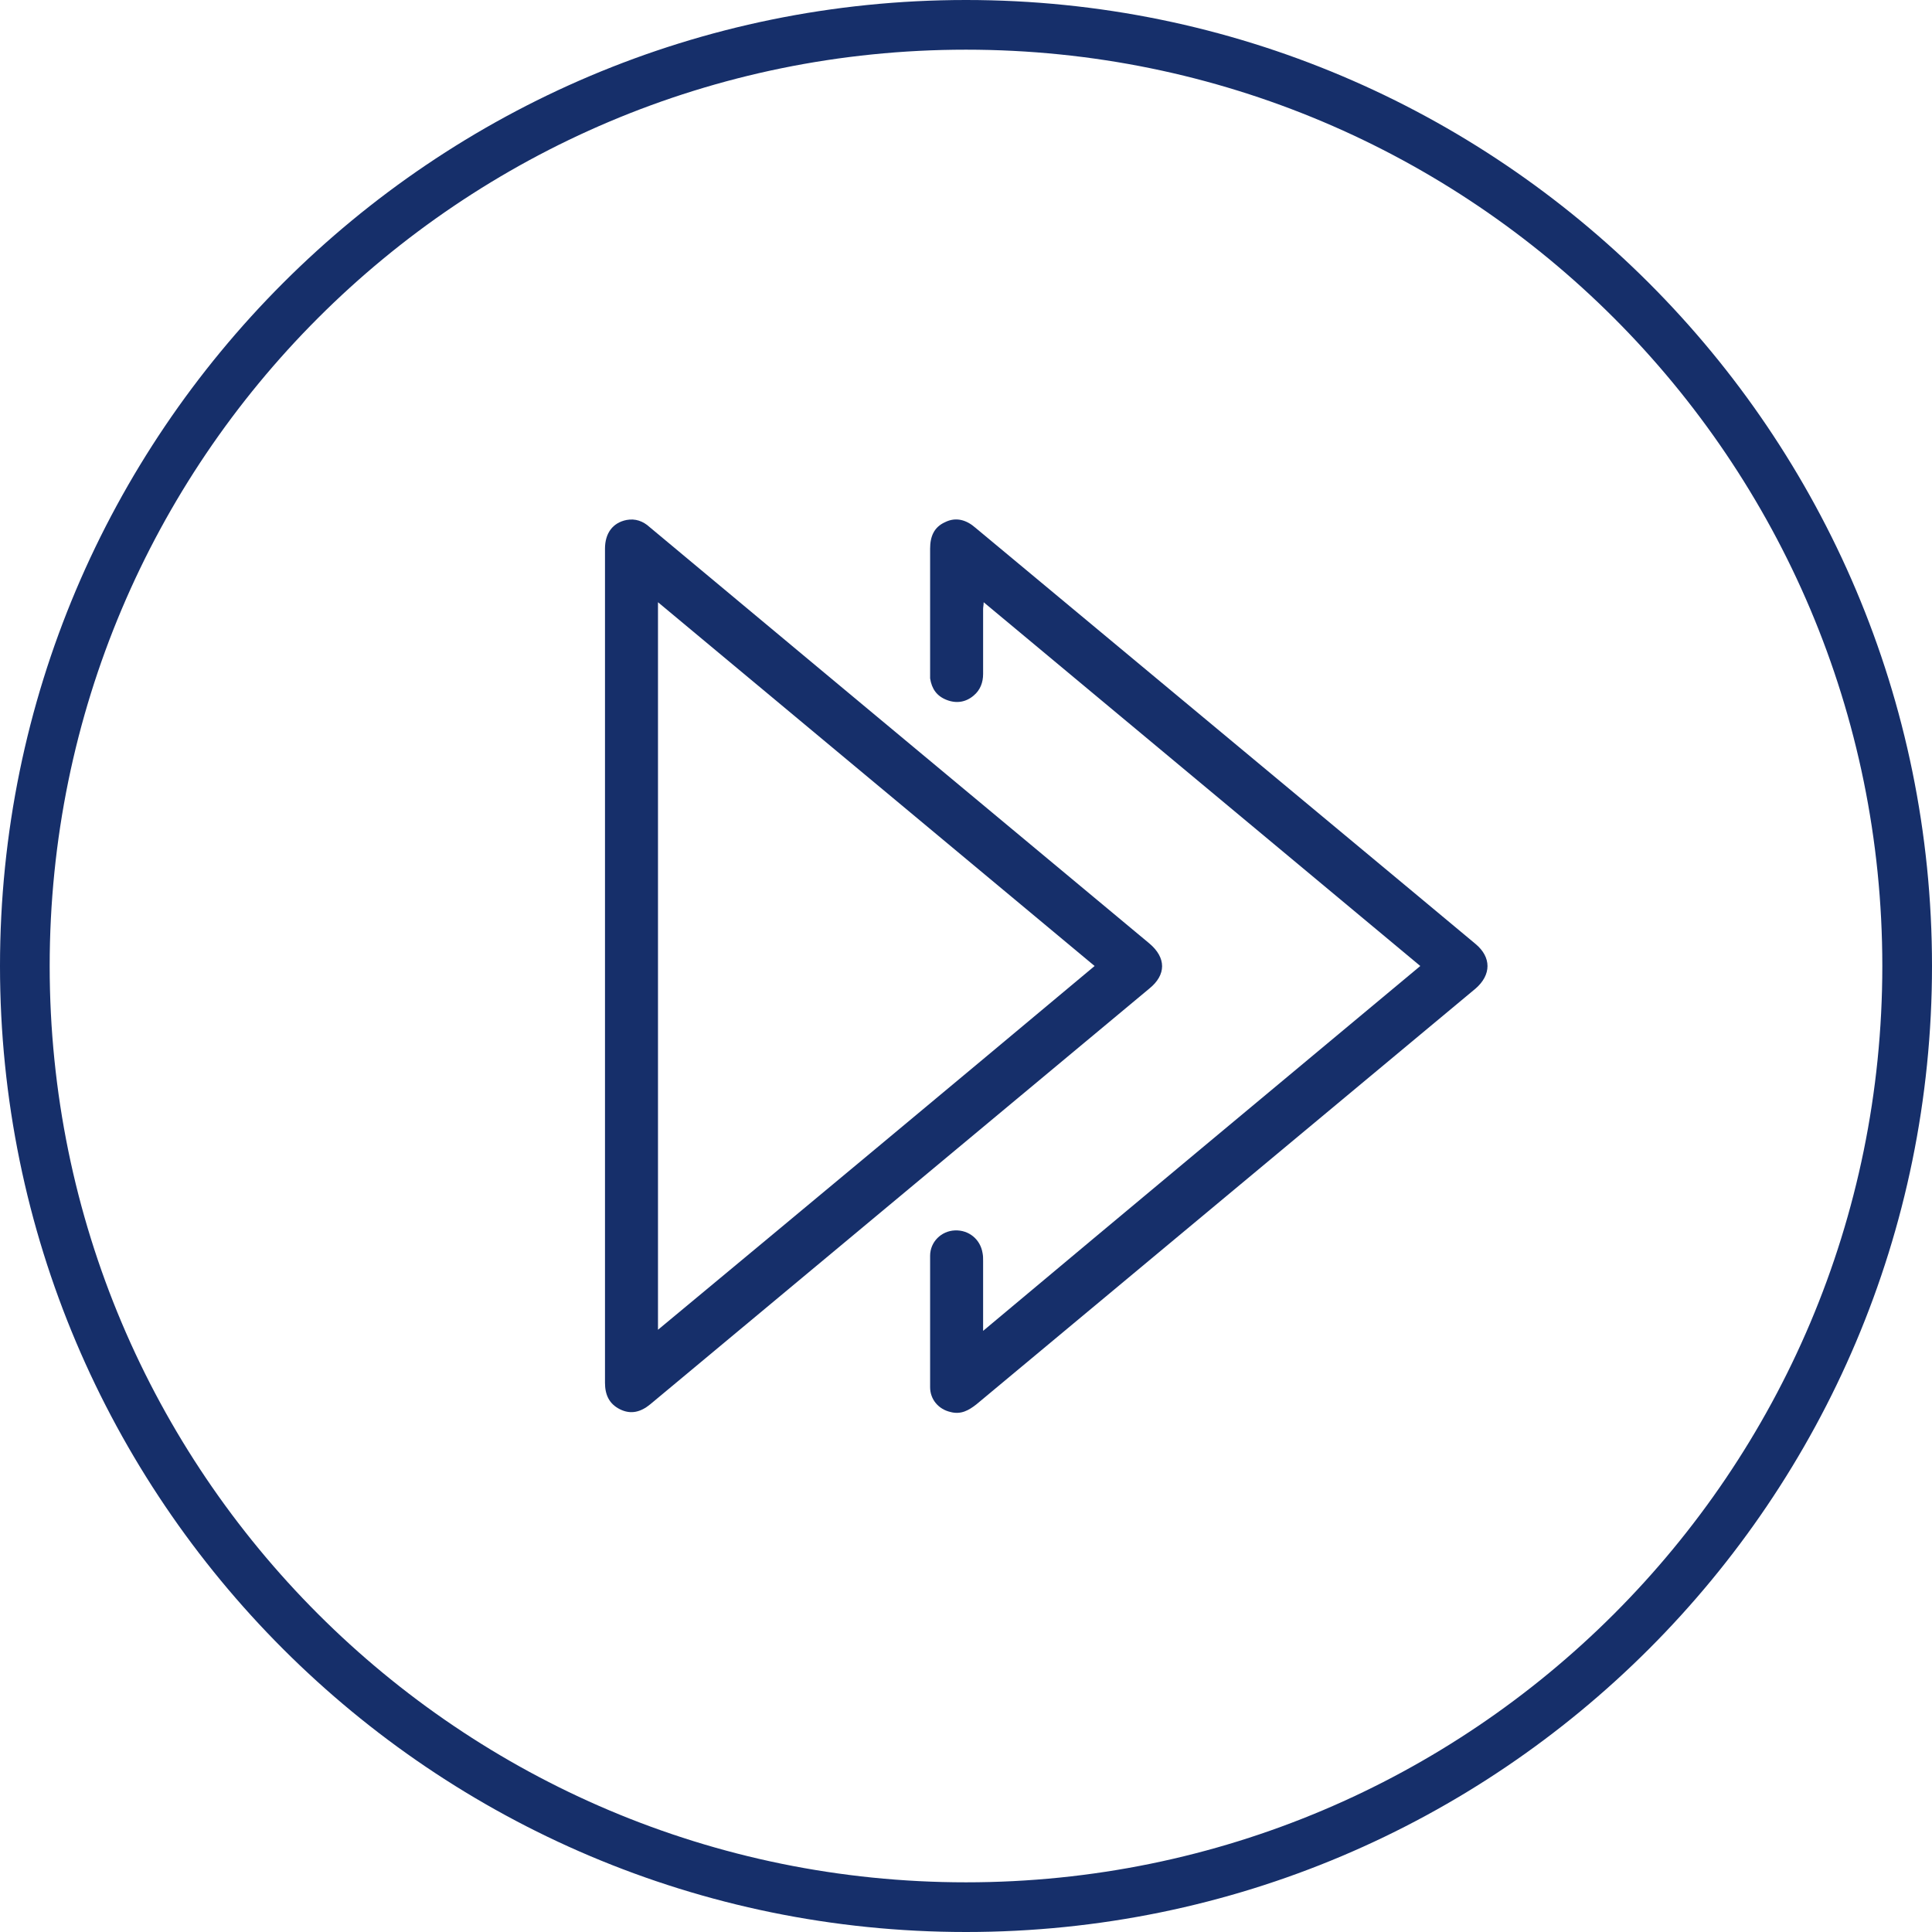
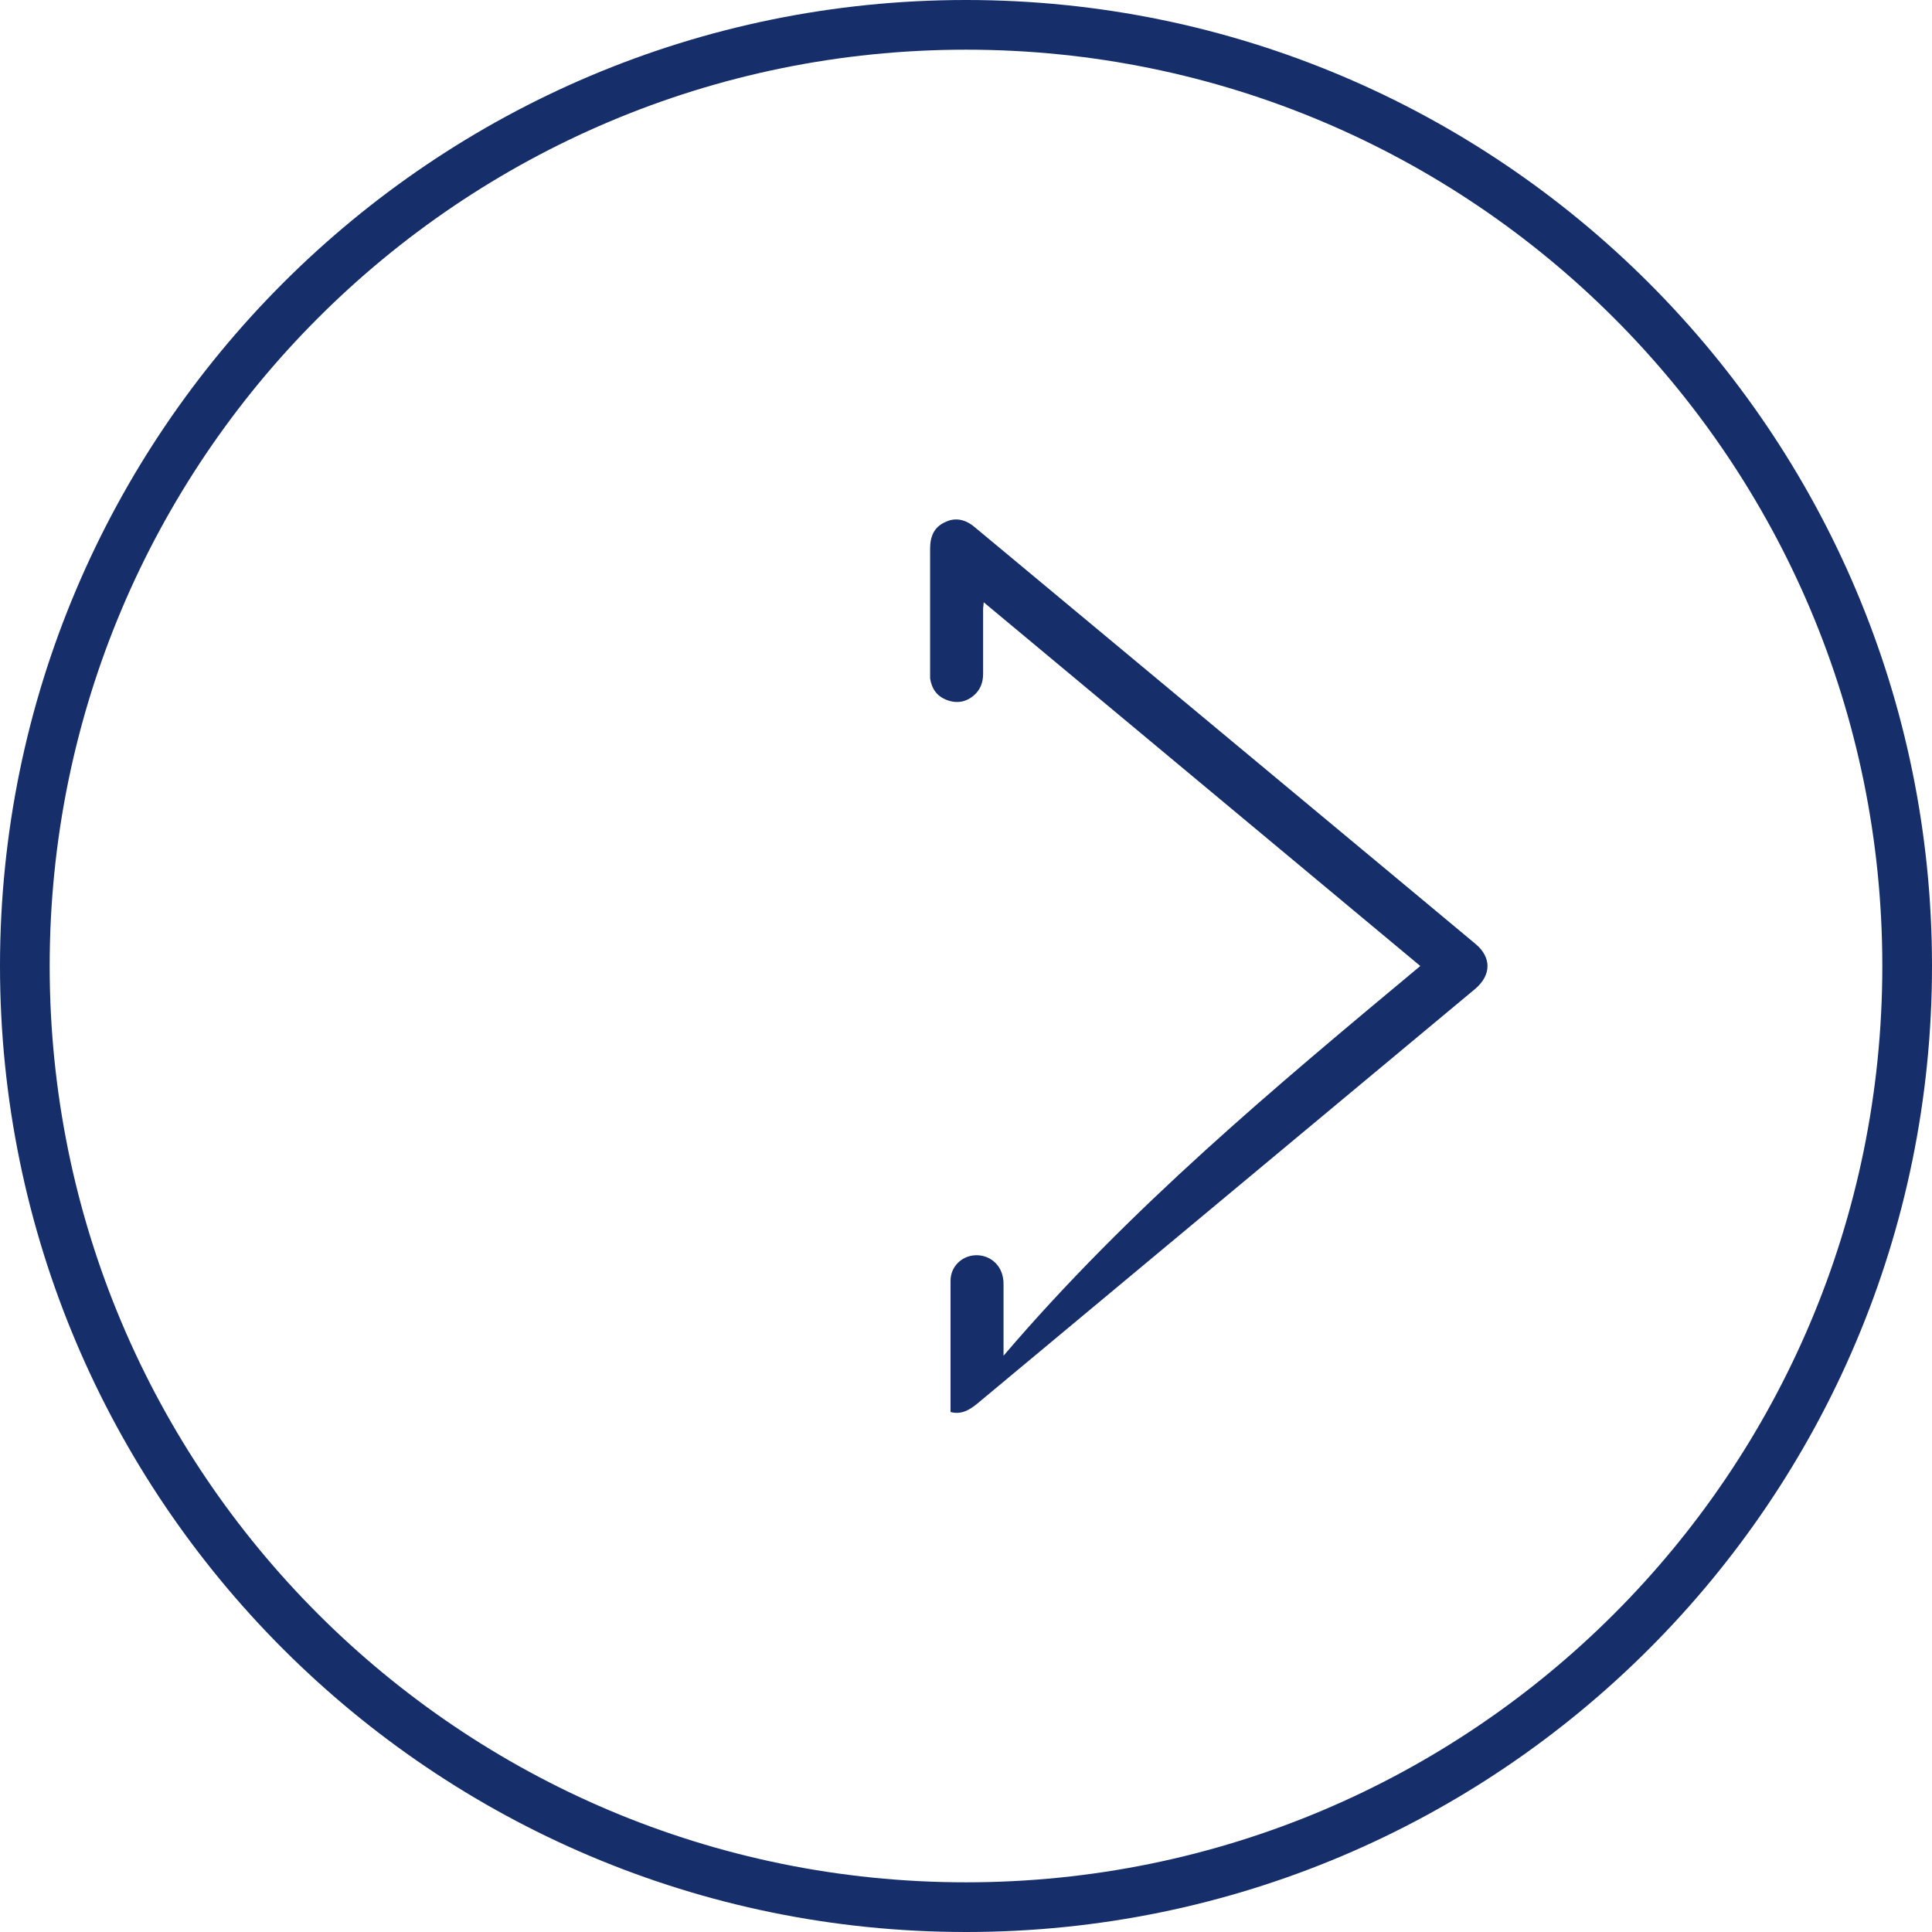
<svg xmlns="http://www.w3.org/2000/svg" version="1.1" id="Capa_1" x="0px" y="0px" viewBox="0 0 35 35" style="enable-background:new 0 0 35 35;" xml:space="preserve">
  <style type="text/css">
	.st0{fill:#162F6A;}
</style>
  <path class="st0" d="M17.5,0C7.84,0,0,7.84,0,17.5S7.84,35,17.5,35S35,27.16,35,17.5S27.16,0,17.5,0z M17.5,34.1  c-9.17,0-16.6-7.43-16.6-16.6S8.33,0.9,17.5,0.9s16.6,7.43,16.6,16.6S26.67,34.1,17.5,34.1z" />
  <g>
-     <path class="st0" d="M10.96,17.5c0-2.52,0-5.04,0-7.56c0-0.28,0.14-0.47,0.39-0.52c0.16-0.03,0.3,0.02,0.42,0.13   c1.16,0.97,2.33,1.94,3.49,2.91c1.85,1.54,3.71,3.09,5.56,4.63c0.31,0.26,0.31,0.57,0,0.82c-3.01,2.51-6.03,5.02-9.04,7.53   c-0.17,0.14-0.35,0.19-0.55,0.09c-0.2-0.1-0.27-0.27-0.27-0.48C10.96,22.53,10.96,20.01,10.96,17.5z M11.92,24.09   c2.65-2.2,5.28-4.39,7.91-6.59c-2.64-2.2-5.27-4.39-7.91-6.59C11.92,15.31,11.92,19.69,11.92,24.09z" />
-     <path class="st0" d="M25.73,17.5c-2.64-2.2-5.27-4.39-7.91-6.59c0,0.05-0.01,0.09-0.01,0.12c0,0.39,0,0.79,0,1.18   c0,0.15-0.05,0.29-0.17,0.39c-0.14,0.12-0.31,0.15-0.49,0.08c-0.18-0.07-0.27-0.2-0.3-0.39c0-0.03,0-0.07,0-0.1   c0-0.75,0-1.5,0-2.25c0-0.22,0.07-0.39,0.27-0.48c0.2-0.1,0.39-0.04,0.55,0.1c2.62,2.18,5.24,4.36,7.86,6.54   c0.4,0.33,0.8,0.67,1.2,1c0.29,0.24,0.29,0.56,0,0.81c-3.01,2.51-6.03,5.02-9.04,7.53c-0.14,0.11-0.28,0.19-0.47,0.14   c-0.22-0.05-0.37-0.23-0.37-0.45c0-0.79,0-1.59,0-2.38c0-0.25,0.2-0.45,0.45-0.46c0.25-0.01,0.46,0.16,0.5,0.41   c0.01,0.05,0.01,0.09,0.01,0.14c0,0.38,0,0.75,0,1.13c0,0.04,0,0.07,0,0.14C20.46,21.89,23.09,19.7,25.73,17.5z" />
+     <path class="st0" d="M25.73,17.5c-2.64-2.2-5.27-4.39-7.91-6.59c0,0.05-0.01,0.09-0.01,0.12c0,0.39,0,0.79,0,1.18   c0,0.15-0.05,0.29-0.17,0.39c-0.14,0.12-0.31,0.15-0.49,0.08c-0.18-0.07-0.27-0.2-0.3-0.39c0-0.03,0-0.07,0-0.1   c0-0.75,0-1.5,0-2.25c0-0.22,0.07-0.39,0.27-0.48c0.2-0.1,0.39-0.04,0.55,0.1c2.62,2.18,5.24,4.36,7.86,6.54   c0.4,0.33,0.8,0.67,1.2,1c0.29,0.24,0.29,0.56,0,0.81c-3.01,2.51-6.03,5.02-9.04,7.53c-0.14,0.11-0.28,0.19-0.47,0.14   c0-0.79,0-1.59,0-2.38c0-0.25,0.2-0.45,0.45-0.46c0.25-0.01,0.46,0.16,0.5,0.41   c0.01,0.05,0.01,0.09,0.01,0.14c0,0.38,0,0.75,0,1.13c0,0.04,0,0.07,0,0.14C20.46,21.89,23.09,19.7,25.73,17.5z" />
  </g>
</svg>